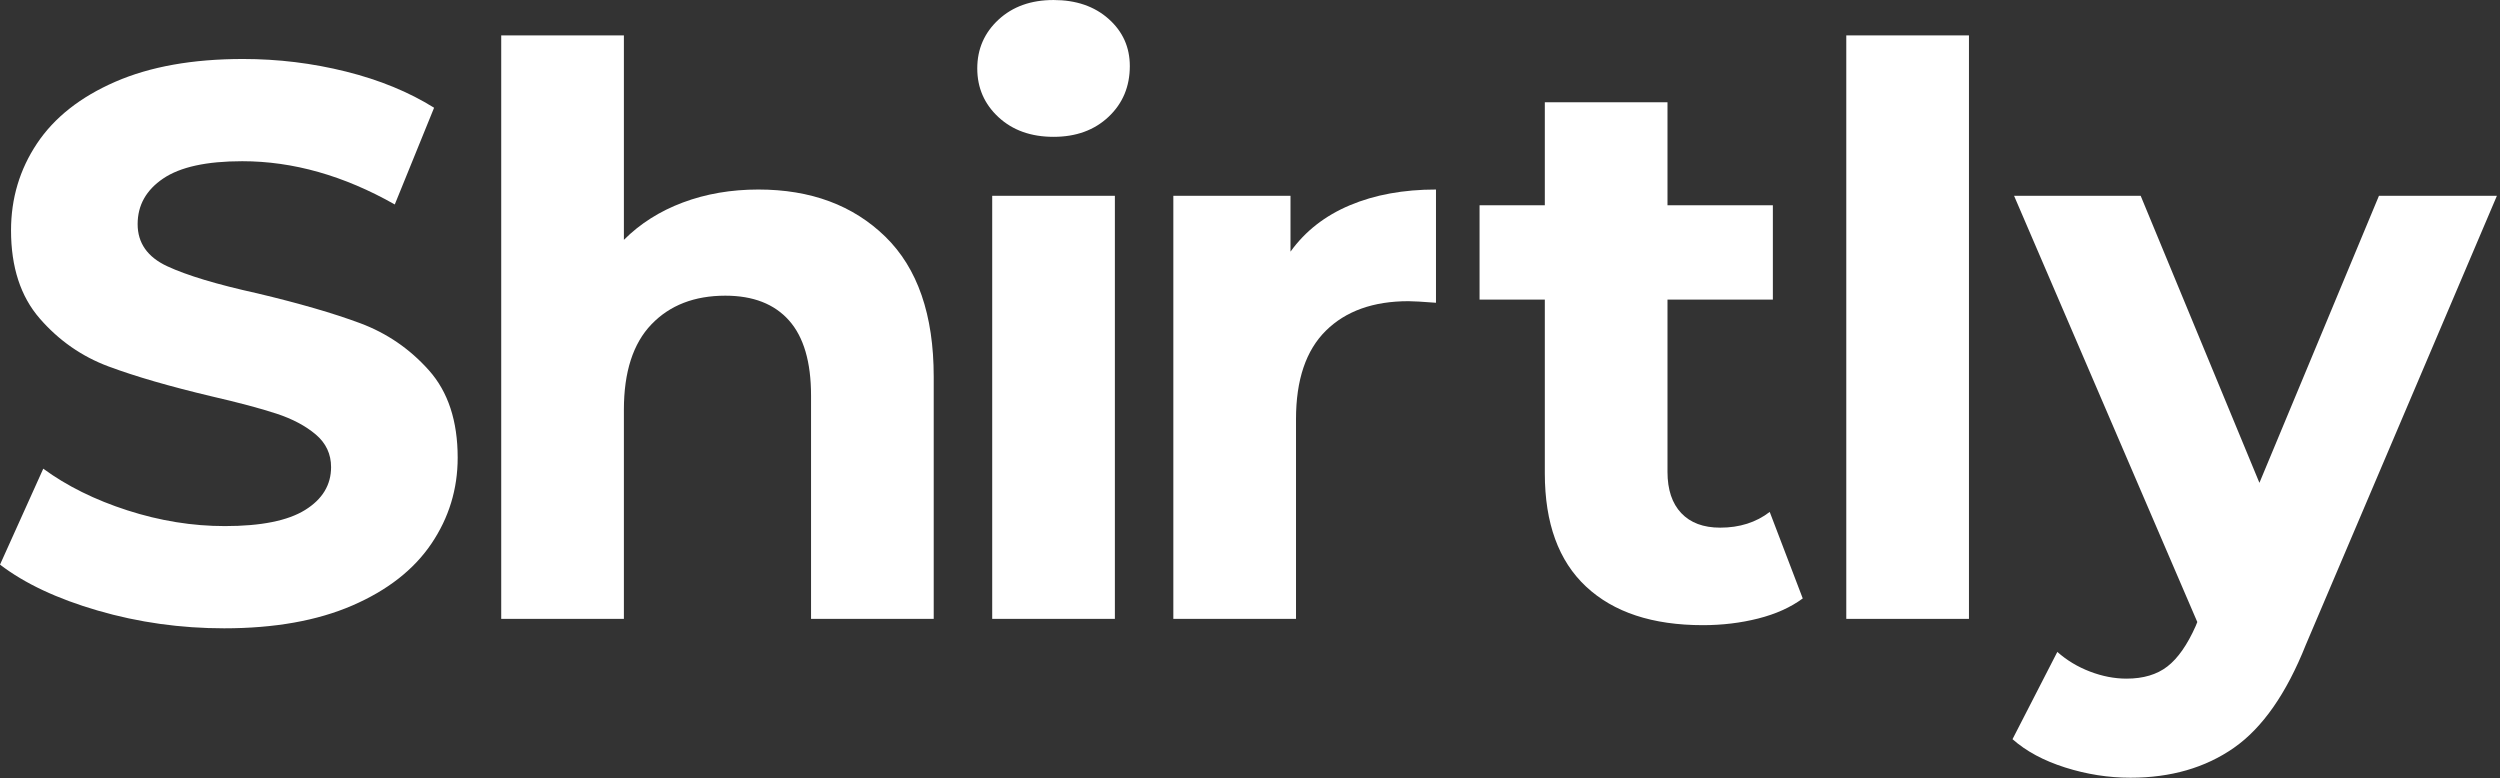
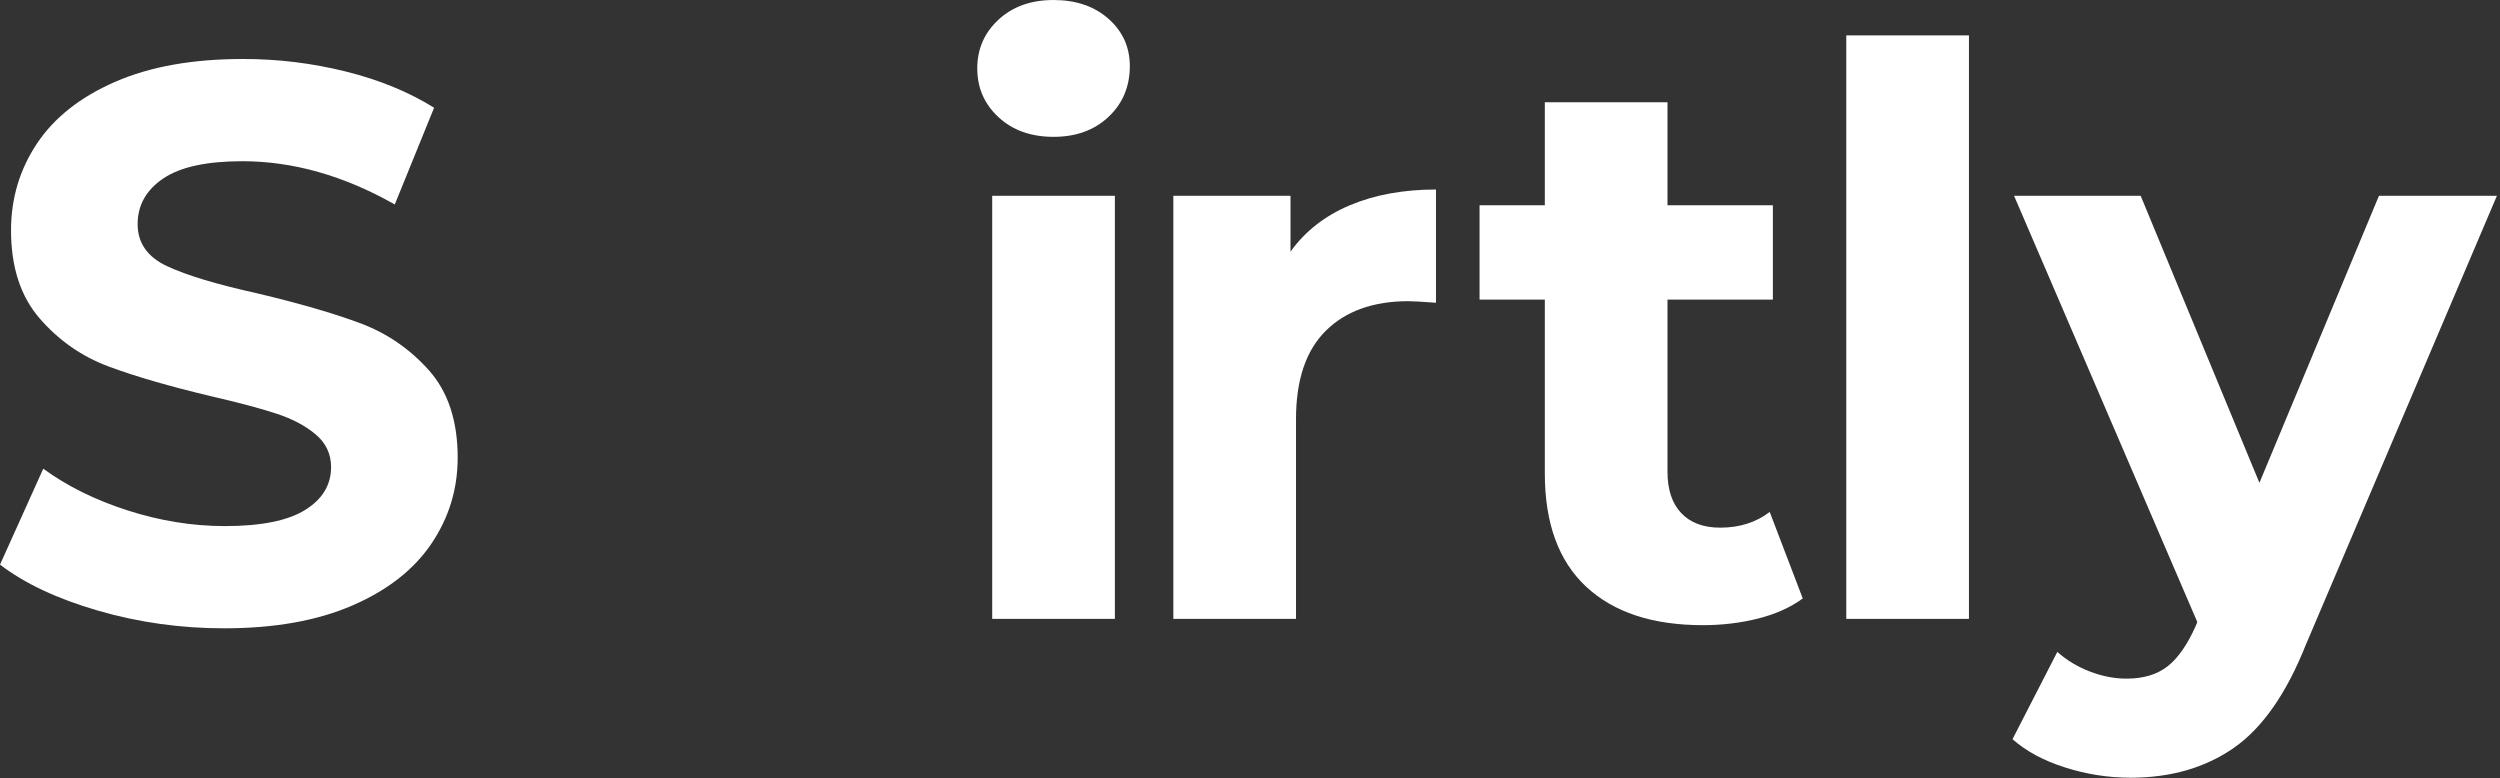
<svg xmlns="http://www.w3.org/2000/svg" width="100%" height="100%" viewBox="0 0 755 235" version="1.1" xml:space="preserve" style="fill-rule:evenodd;clip-rule:evenodd;stroke-linejoin:round;stroke-miterlimit:2;">
  <rect x="0" y="0" width="755" height="235" fill="#333333" stroke="none" />
  <g transform="matrix(1,0,0,1,-185.375,-631.89)">
    <g>
      <g transform="matrix(9.895,0,0,9.895,-1536.23,-7727.66)">
        <path d="M180.828,864.002C179.5,864.002 178.216,863.822 176.976,863.462C175.736,863.102 174.74,862.634 173.988,862.058L175.308,859.13C176.028,859.658 176.884,860.082 177.876,860.402C178.868,860.722 179.86,860.882 180.852,860.882C181.956,860.882 182.772,860.718 183.3,860.39C183.828,860.062 184.092,859.626 184.092,859.082C184.092,858.682 183.936,858.35 183.624,858.086C183.312,857.822 182.912,857.61 182.424,857.45C181.936,857.29 181.276,857.114 180.444,856.922C179.164,856.618 178.116,856.314 177.3,856.01C176.484,855.706 175.784,855.218 175.2,854.546C174.616,853.874 174.324,852.978 174.324,851.858C174.324,850.882 174.588,849.998 175.116,849.206C175.644,848.414 176.44,847.786 177.504,847.322C178.568,846.858 179.868,846.626 181.404,846.626C182.476,846.626 183.524,846.754 184.548,847.01C185.572,847.266 186.468,847.634 187.236,848.114L186.036,851.066C184.484,850.186 182.932,849.746 181.38,849.746C180.292,849.746 179.488,849.922 178.968,850.274C178.448,850.626 178.188,851.09 178.188,851.666C178.188,852.242 178.488,852.67 179.088,852.95C179.688,853.23 180.604,853.506 181.836,853.778C183.116,854.082 184.164,854.386 184.98,854.69C185.796,854.994 186.496,855.474 187.08,856.13C187.664,856.786 187.956,857.674 187.956,858.794C187.956,859.754 187.688,860.63 187.152,861.422C186.616,862.214 185.812,862.842 184.74,863.306C183.668,863.77 182.364,864.002 180.828,864.002Z" style="fill:white;fill-rule:nonzero;" />
      </g>
      <g transform="matrix(9.895,0,0,9.895,-1546.83,-7727.66)">
-         <path d="M198.204,850.61C199.804,850.61 201.096,851.09 202.08,852.05C203.064,853.01 203.556,854.434 203.556,856.322L203.556,863.714L199.812,863.714L199.812,856.898C199.812,855.874 199.588,855.11 199.14,854.606C198.692,854.102 198.044,853.85 197.196,853.85C196.252,853.85 195.5,854.142 194.94,854.726C194.38,855.31 194.1,856.178 194.1,857.33L194.1,863.714L190.356,863.714L190.356,845.906L194.1,845.906L194.1,852.146C194.596,851.65 195.196,851.27 195.9,851.006C196.604,850.742 197.372,850.61 198.204,850.61Z" style="fill:white;fill-rule:nonzero;" />
-       </g>
+         </g>
      <g transform="matrix(9.895,0,0,9.895,-1562.65,-7727.66)">
        <path d="M206.94,850.802L210.684,850.802L210.684,863.714L206.94,863.714L206.94,850.802ZM208.812,849.002C208.124,849.002 207.564,848.802 207.132,848.402C206.7,848.002 206.484,847.506 206.484,846.914C206.484,846.322 206.7,845.826 207.132,845.426C207.564,845.026 208.124,844.826 208.812,844.826C209.5,844.826 210.06,845.018 210.492,845.402C210.924,845.786 211.14,846.266 211.14,846.842C211.14,847.466 210.924,847.982 210.492,848.39C210.06,848.798 209.5,849.002 208.812,849.002Z" style="fill:white;fill-rule:nonzero;" />
      </g>
      <g transform="matrix(9.895,0,0,9.895,-1579.43,-7727.66)">
        <path d="M217.74,852.506C218.188,851.882 218.792,851.41 219.552,851.09C220.312,850.77 221.188,850.61 222.18,850.61L222.18,854.066C221.764,854.034 221.484,854.018 221.34,854.018C220.268,854.018 219.428,854.318 218.82,854.918C218.212,855.518 217.908,856.418 217.908,857.618L217.908,863.714L214.164,863.714L214.164,850.802L217.74,850.802L217.74,852.506Z" style="fill:white;fill-rule:nonzero;" />
      </g>
      <g transform="matrix(9.895,0,0,9.895,-1577.67,-7727.66)">
        <path d="M233.196,863.09C232.828,863.362 232.376,863.566 231.84,863.702C231.304,863.838 230.74,863.906 230.148,863.906C228.612,863.906 227.424,863.514 226.584,862.73C225.744,861.946 225.324,860.794 225.324,859.274L225.324,853.97L223.332,853.97L223.332,851.09L225.324,851.09L225.324,847.946L229.068,847.946L229.068,851.09L232.284,851.09L232.284,853.97L229.068,853.97L229.068,859.226C229.068,859.77 229.208,860.19 229.488,860.486C229.768,860.782 230.164,860.93 230.676,860.93C231.268,860.93 231.772,860.77 232.188,860.45L233.196,863.09Z" style="fill:white;fill-rule:nonzero;" />
      </g>
      <g transform="matrix(9.895,0,0,9.895,-1585.42,-7727.66)">
        <rect x="235.308" y="845.906" width="3.744" height="17.808" style="fill:white;fill-rule:nonzero;" />
      </g>
      <g transform="matrix(9.895,0,0,9.895,-1587.23,-7727.66)">
        <path d="M255.348,850.802L249.516,864.506C248.924,865.994 248.192,867.042 247.32,867.65C246.448,868.258 245.396,868.562 244.164,868.562C243.492,868.562 242.828,868.458 242.172,868.25C241.516,868.042 240.98,867.754 240.564,867.386L241.932,864.722C242.22,864.978 242.552,865.178 242.928,865.322C243.304,865.466 243.676,865.538 244.044,865.538C244.556,865.538 244.972,865.414 245.292,865.166C245.612,864.918 245.9,864.506 246.156,863.93L246.204,863.81L240.612,850.802L244.476,850.802L248.1,859.562L251.748,850.802L255.348,850.802Z" style="fill:white;fill-rule:nonzero;" />
      </g>
    </g>
  </g>
</svg>